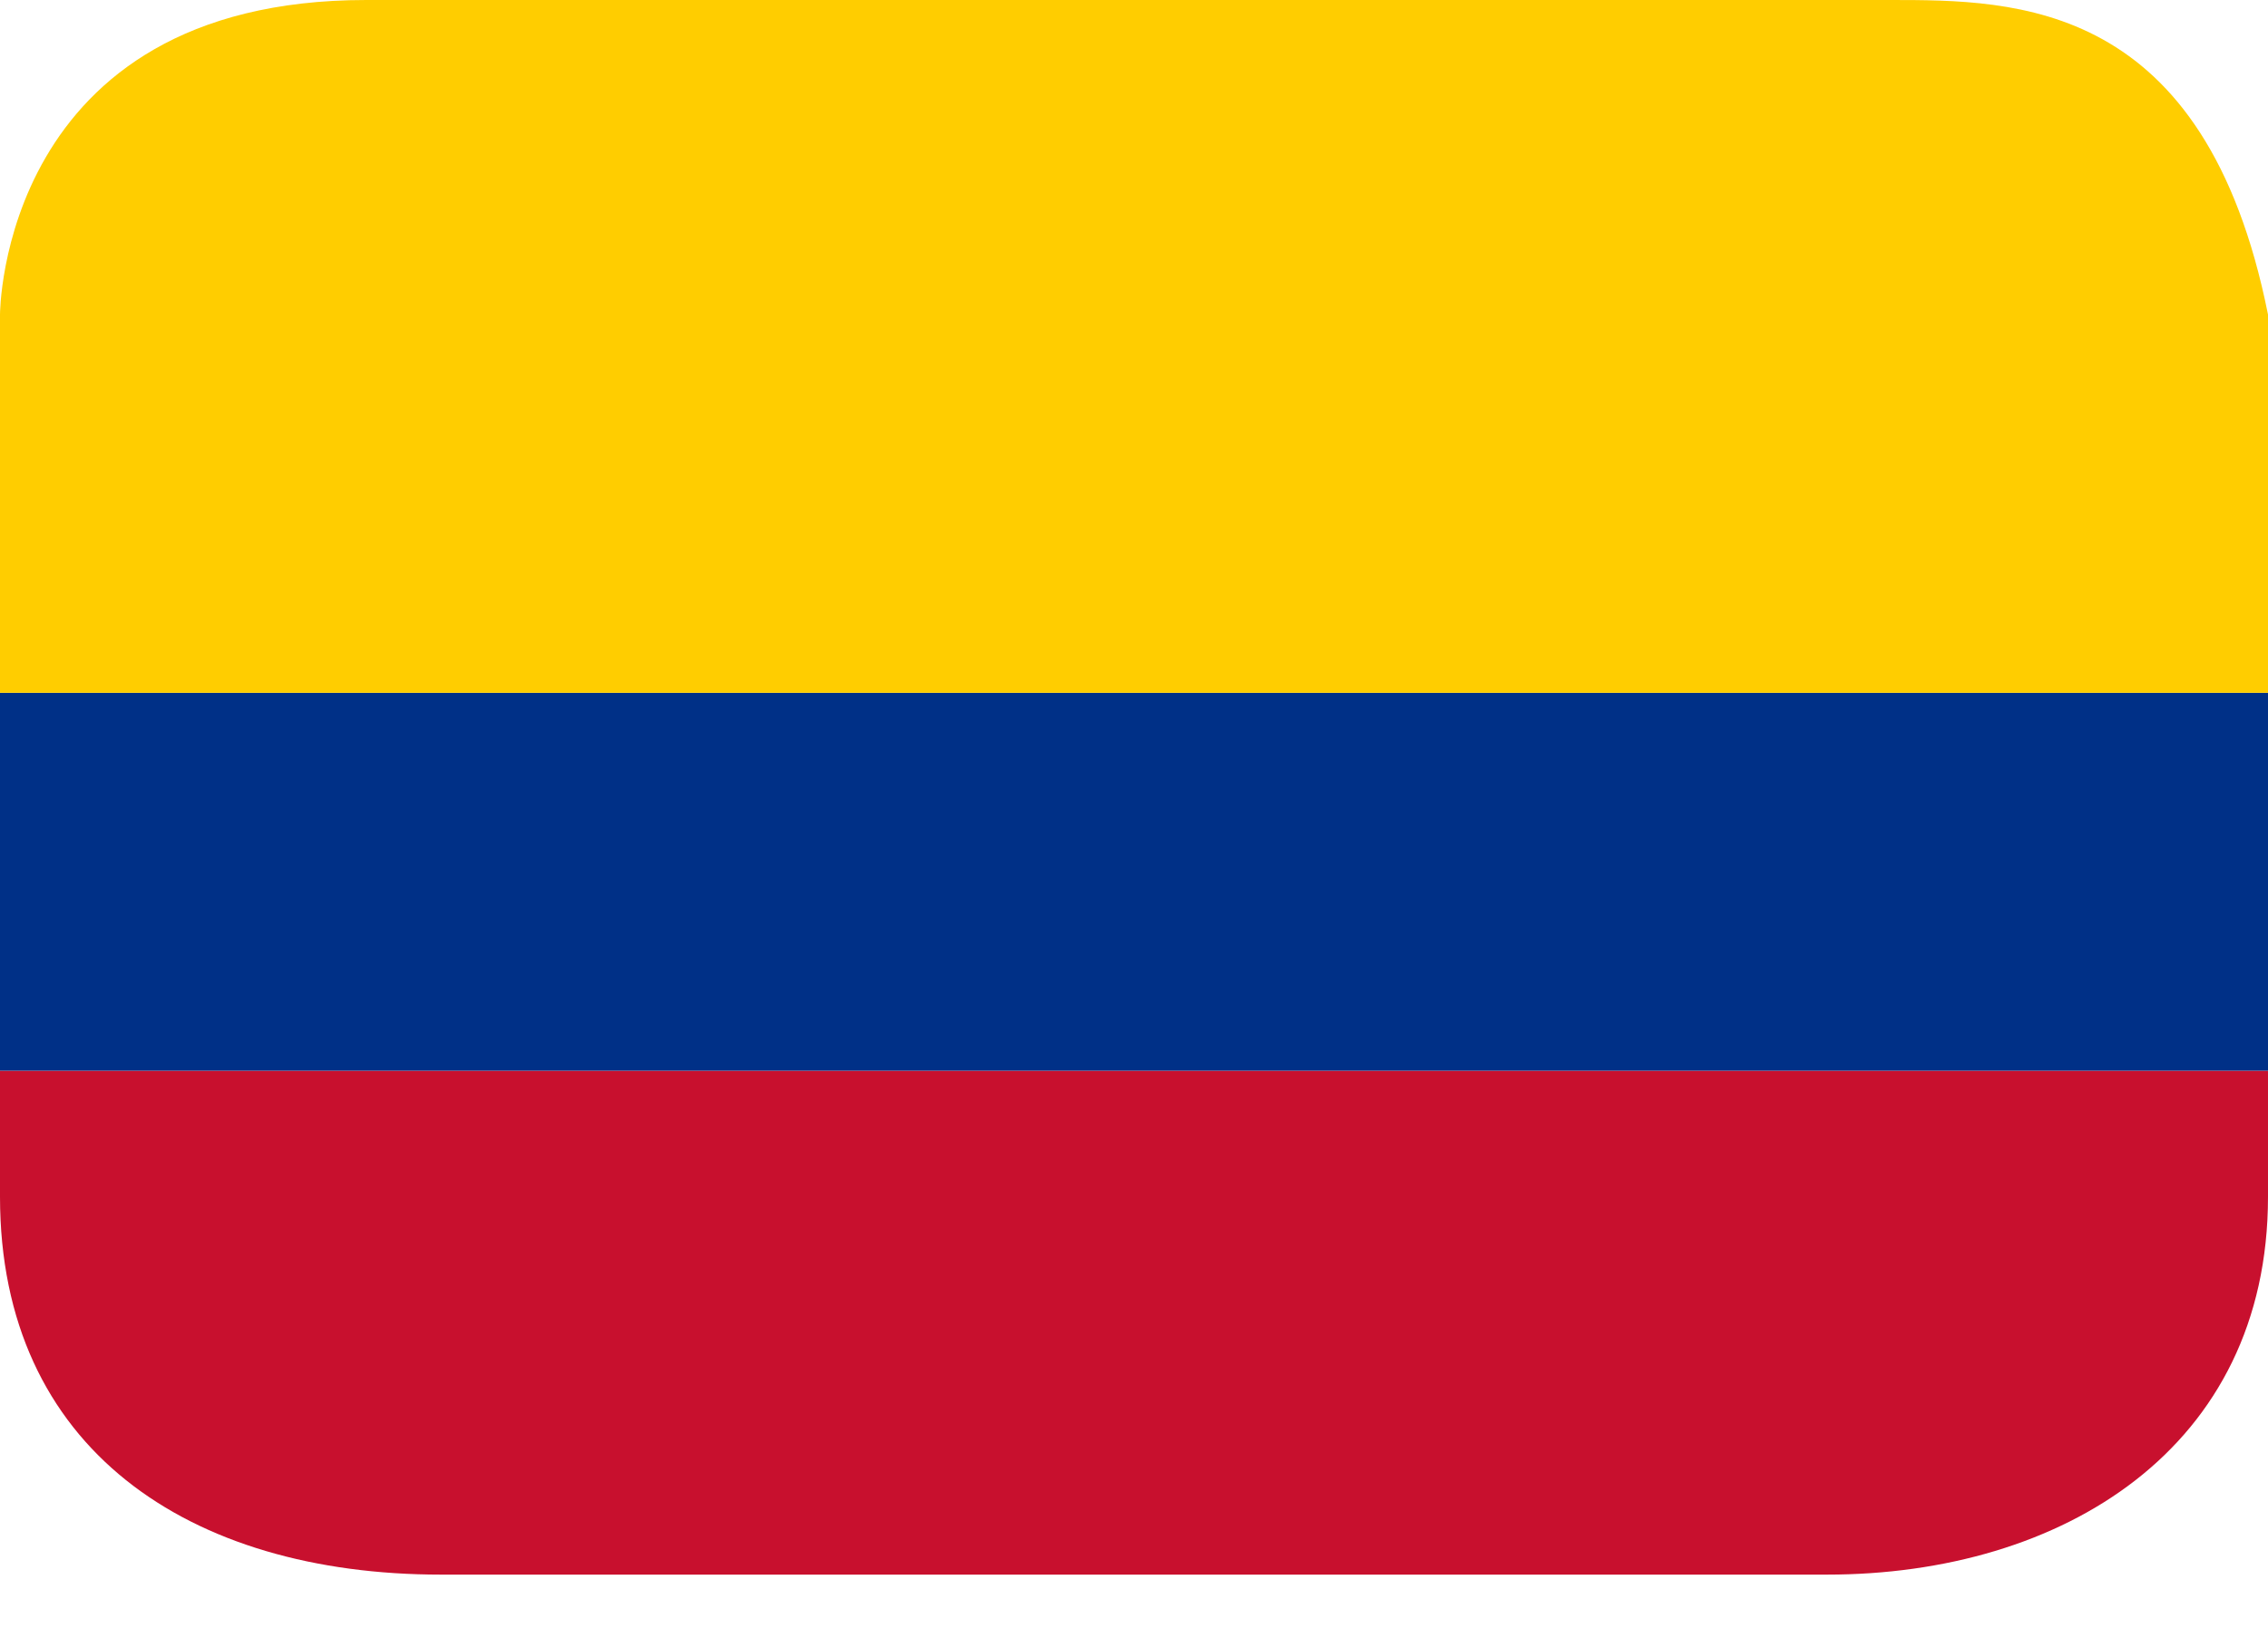
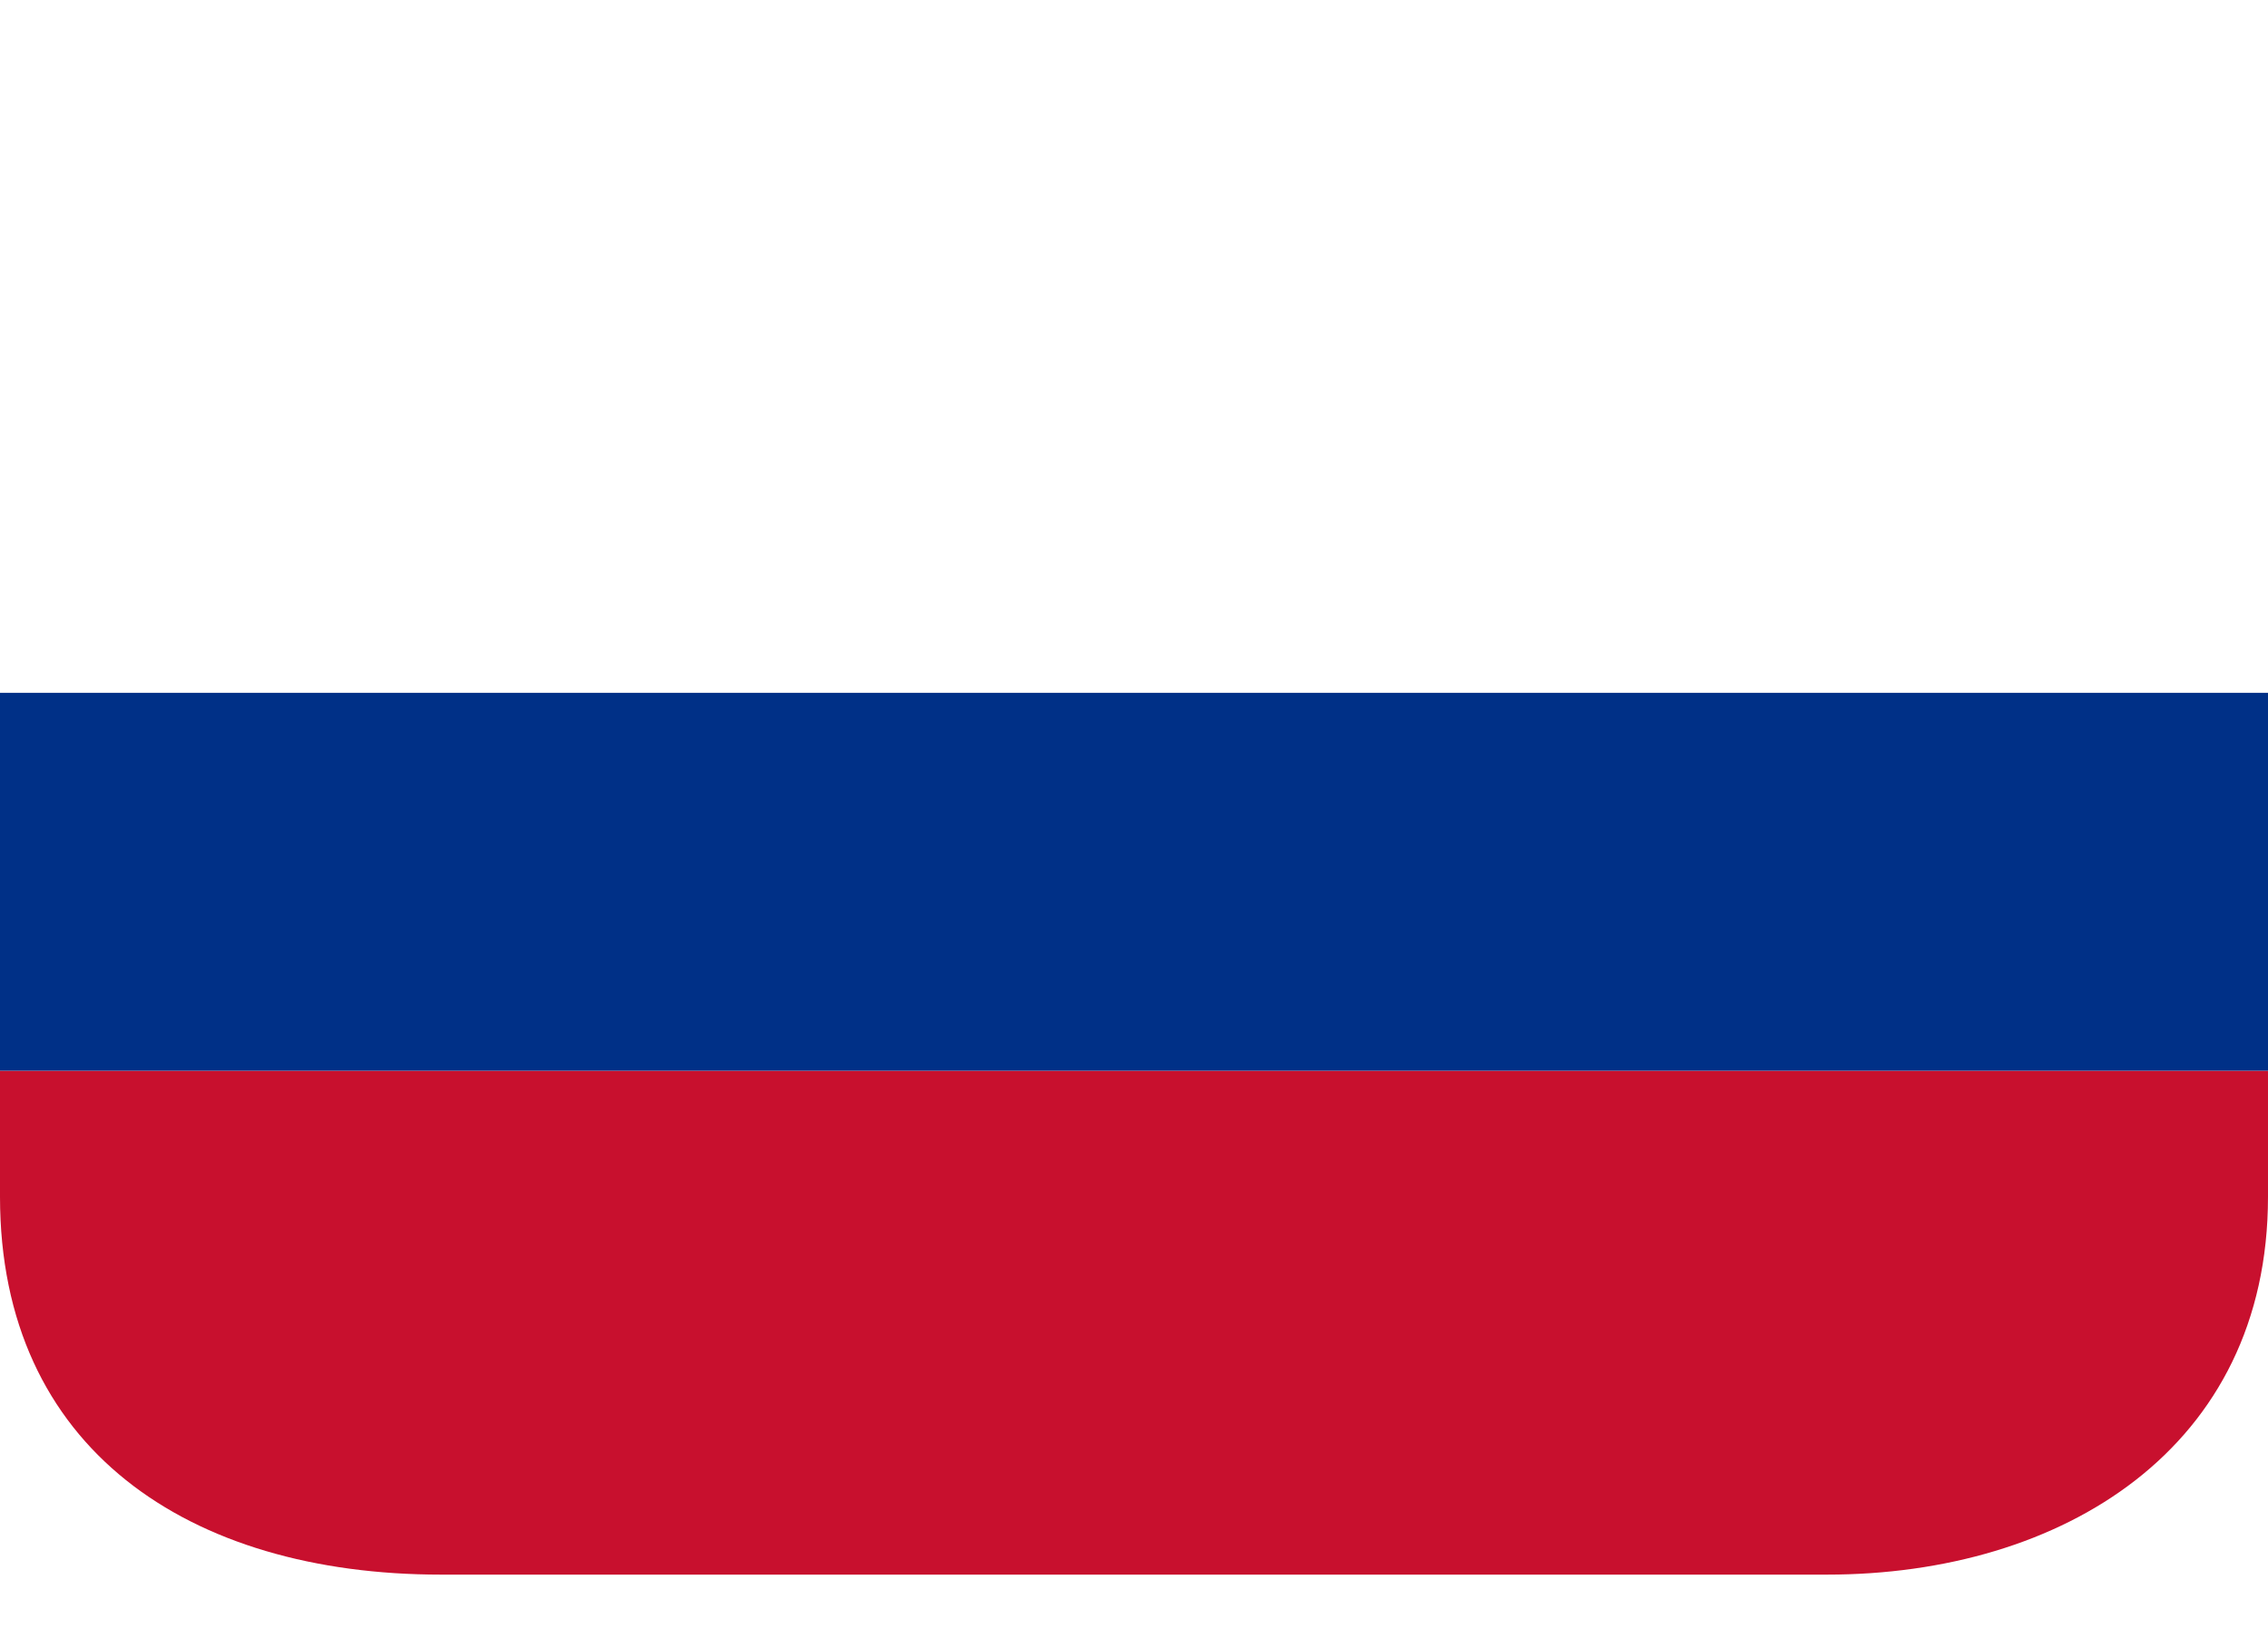
<svg xmlns="http://www.w3.org/2000/svg" width="18" height="13" viewBox="0 0 18 13" fill="none">
  <path d="M0 9.5c0 2 1.5 3 3.5 3h11c1.864 0 3.5-1 3.5-3v-1H0v1Z" fill="#C8102E" />
  <path d="M0 6v2.5h18v-3H0V6Z" fill="#003087" />
-   <path d="M0 2.497V5.5h18V2.497C17.5 0 16 0 15 0H2.907C0 0 0 2.497 0 2.497Z" fill="#FFCD00" />
</svg>